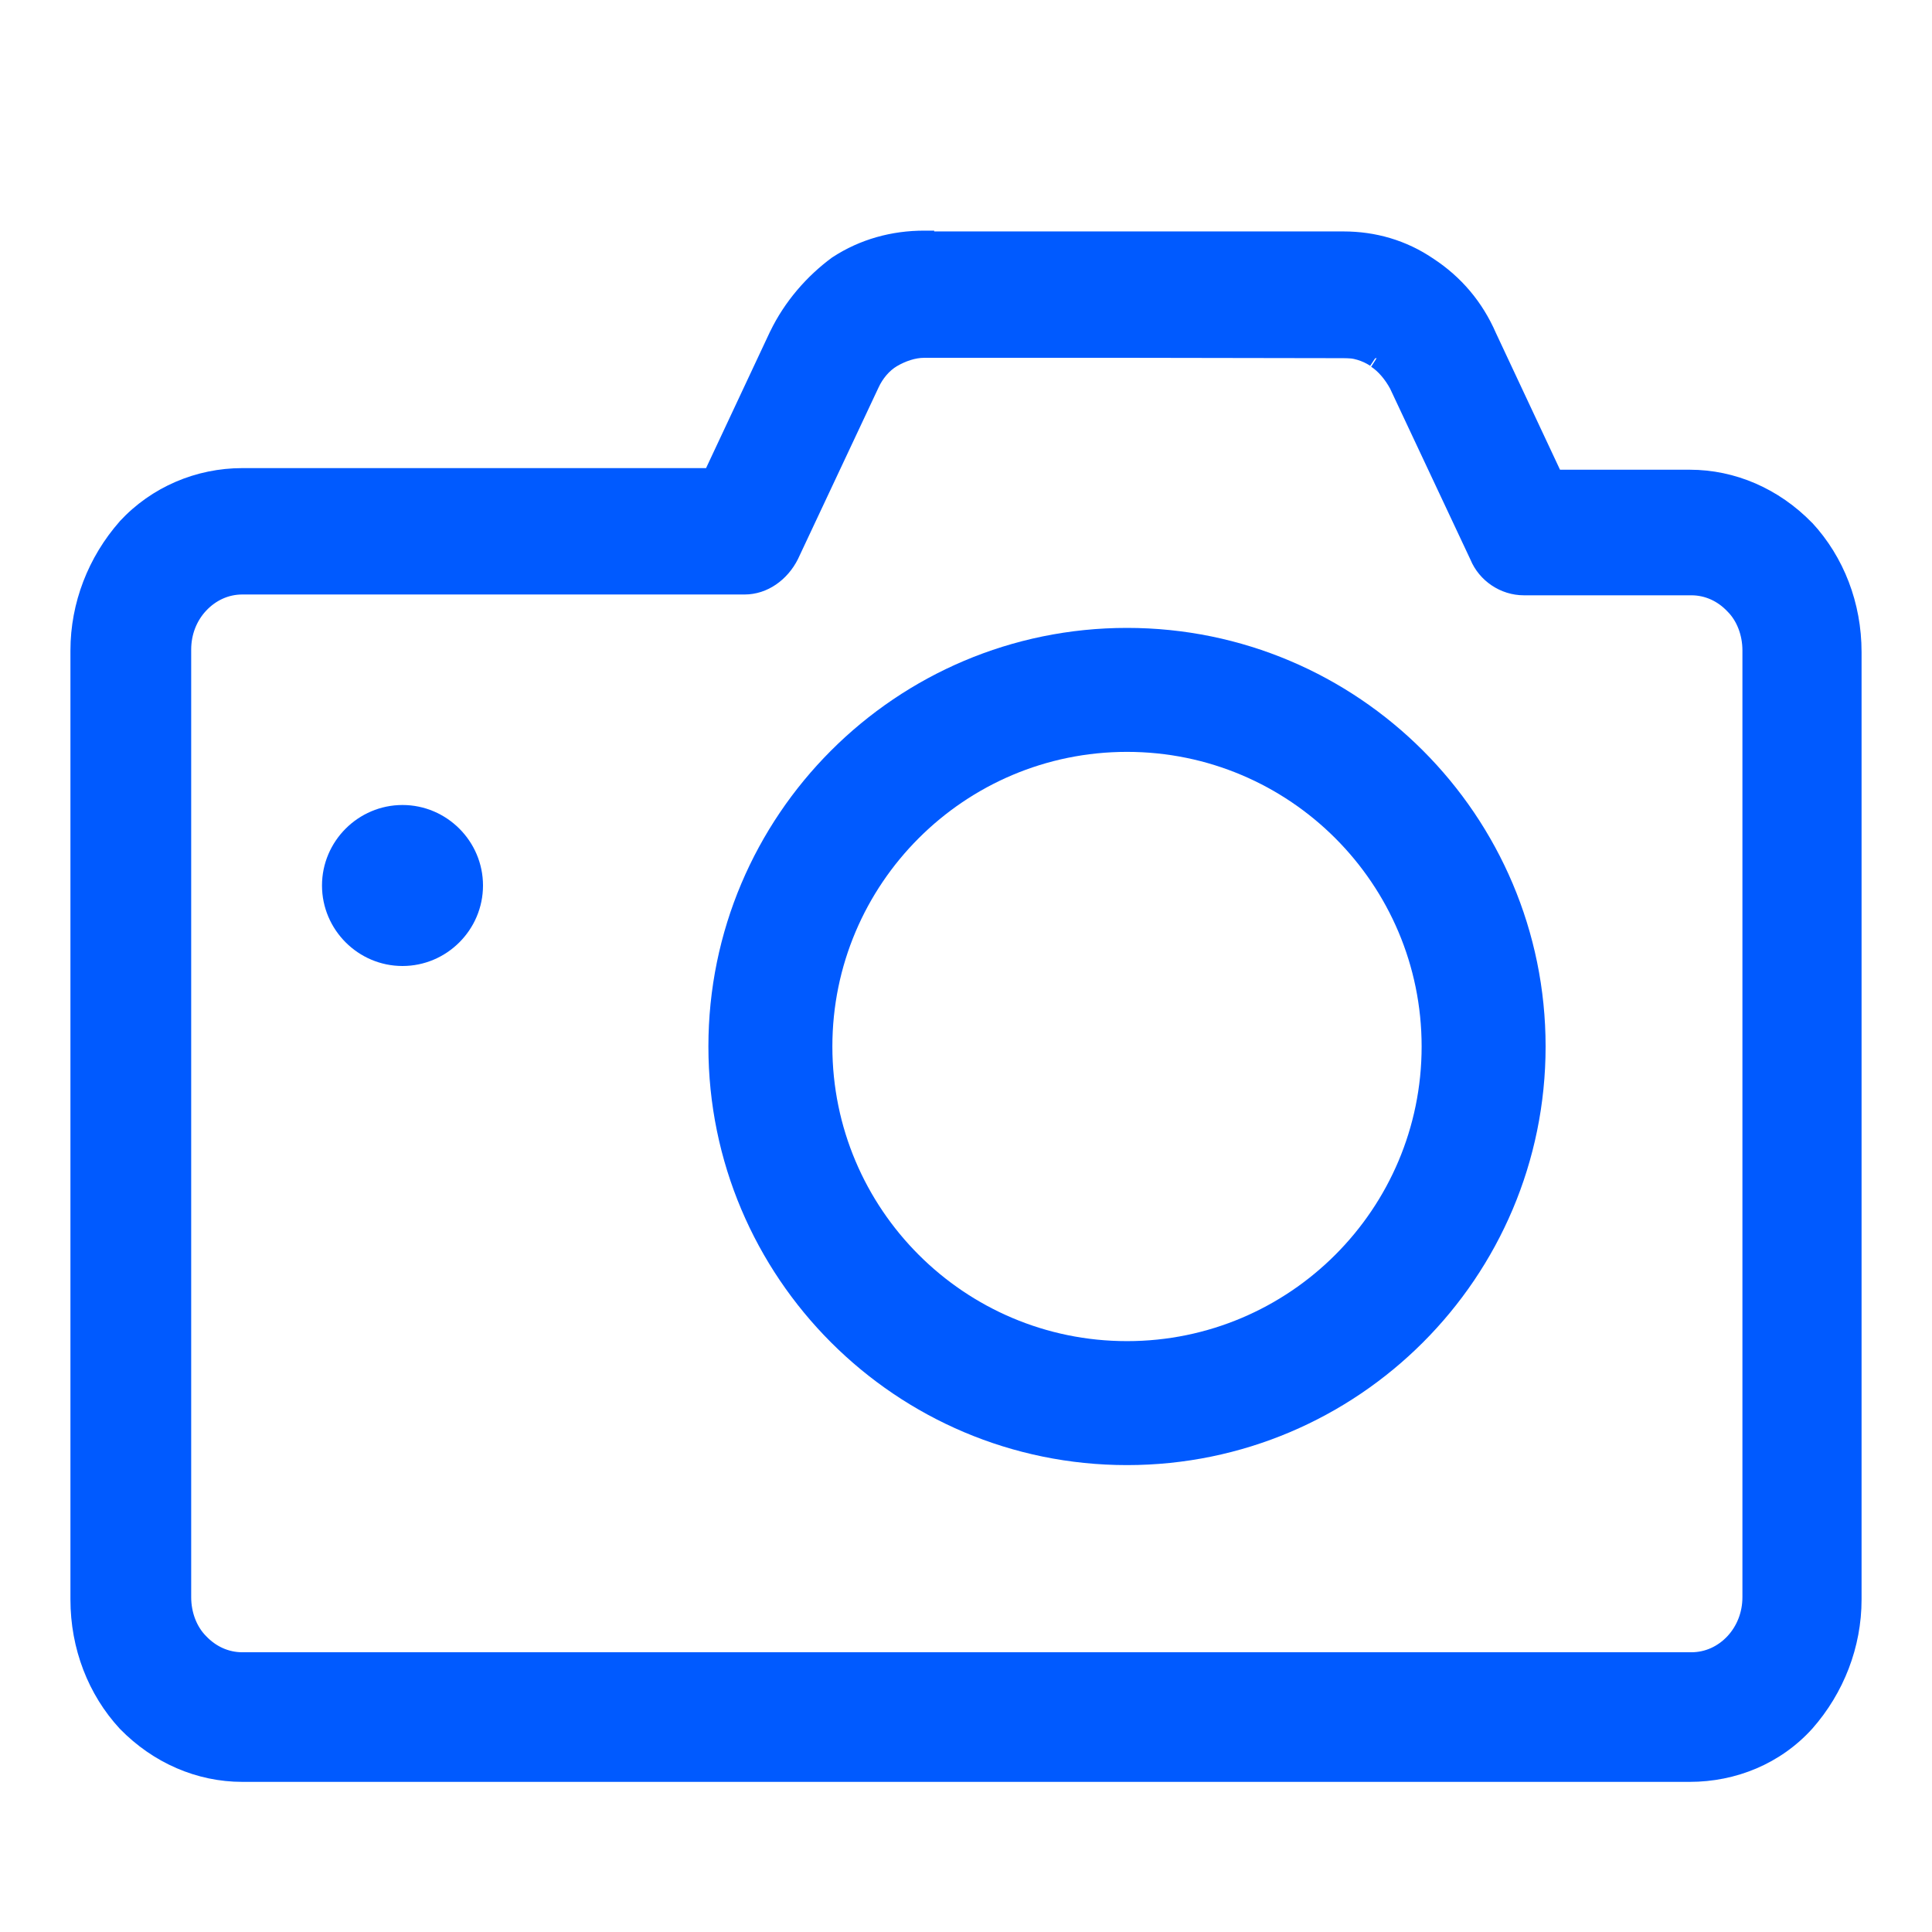
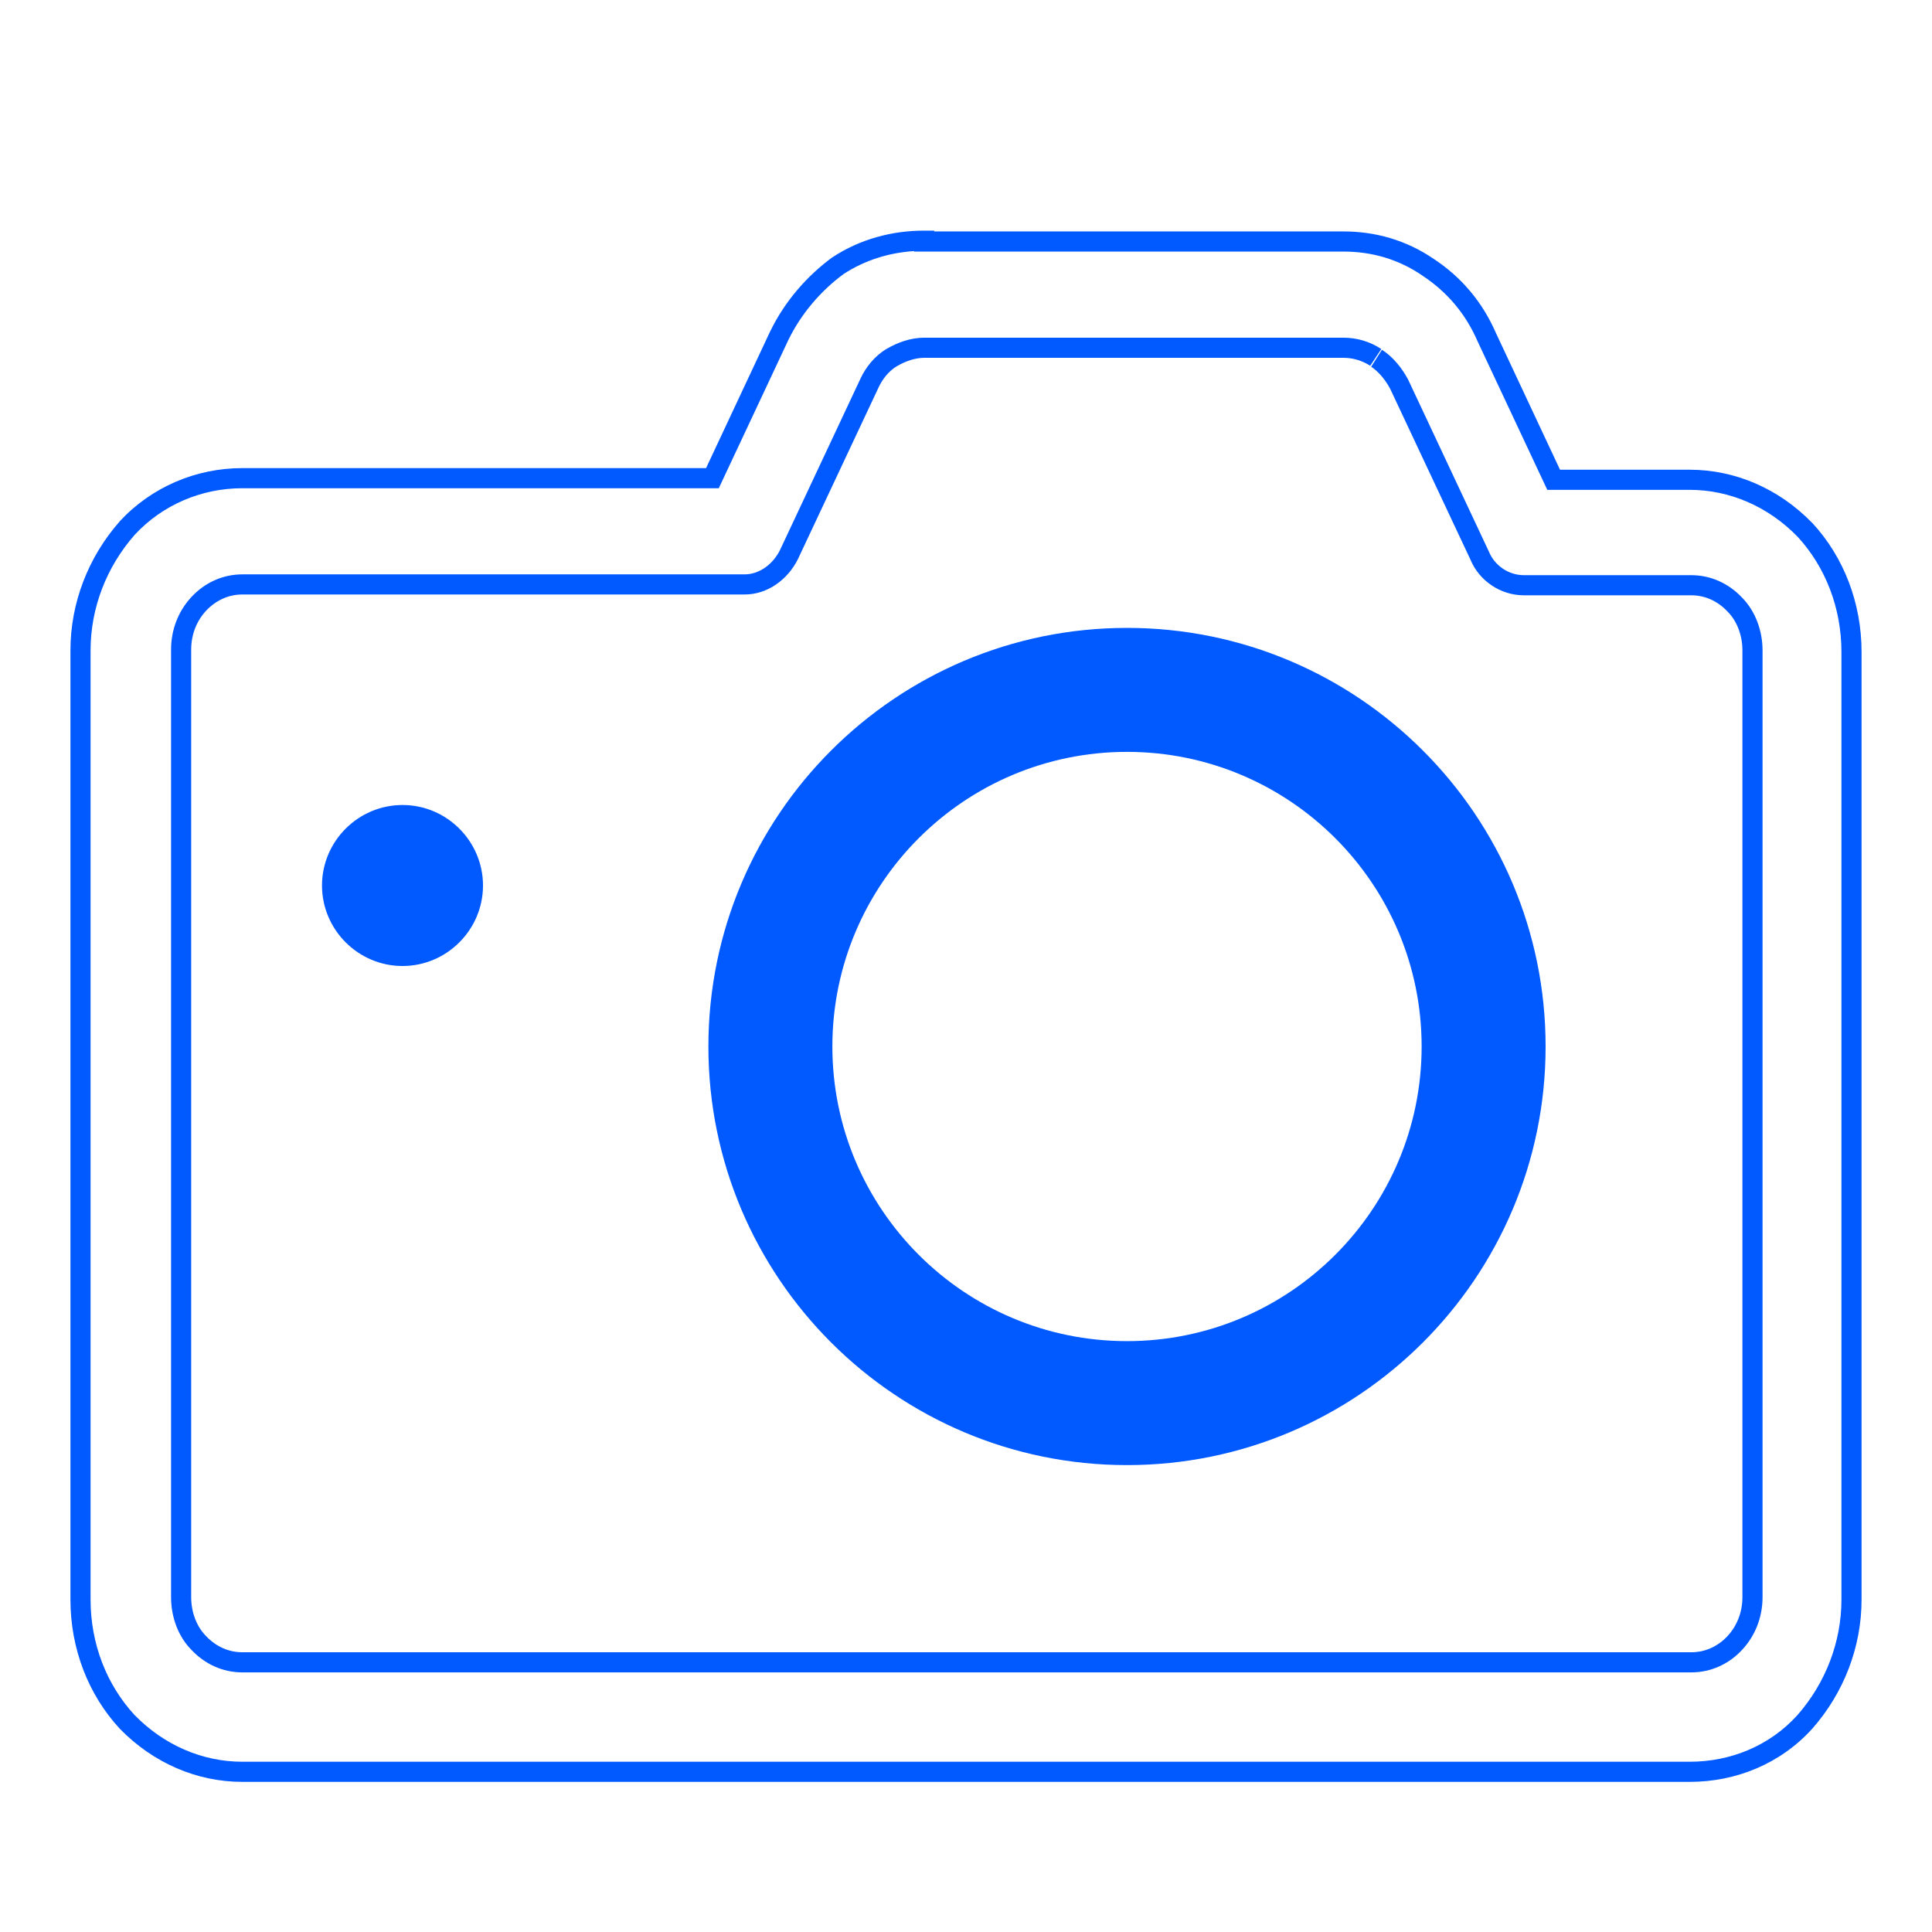
<svg xmlns="http://www.w3.org/2000/svg" width="24" height="24" viewBox="0 0 24 24" fill="none">
  <g id="Icon">
    <path id="Vector" fill-rule="evenodd" clip-rule="evenodd" d="M14 7.8C11.13 7.8 8.8 10.13 8.8 13C8.8 15.87 11.13 18.2 14 18.2C16.87 18.2 19.2 15.87 19.2 13C19.2 10.13 16.87 7.8 14 7.8ZM10.34 13C10.34 10.98 11.98 9.34 14 9.34C16.02 9.34 17.66 10.98 17.66 13C17.66 15.02 16.02 16.66 14 16.66C11.98 16.66 10.34 15.02 10.34 13Z" fill="#005AFF" />
-     <path id="Vector_2" fill-rule="evenodd" clip-rule="evenodd" d="M11.48 3H16.69C17.06 3 17.42 3.1 17.74 3.32C18.06 3.53 18.31 3.82 18.47 4.19L19.3 5.96H20.99C21.52 5.96 22.03 6.18 22.42 6.58C22.79 6.98 23 7.52 23 8.1V19.87C23 20.43 22.79 20.97 22.42 21.39C22.05 21.8 21.53 22.01 20.99 22.01H3.01C2.48 22.01 1.97 21.79 1.58 21.39C1.21 20.99 1 20.45 1 19.87V8.08C1 7.52 1.21 6.98 1.58 6.56C1.95 6.16 2.47 5.94 3.01 5.94H8.85L9.68 4.17C9.85 3.82 10.11 3.52 10.41 3.3C10.73 3.09 11.1 2.99 11.48 2.99V3ZM11.08 4.44C10.96 4.51 10.86 4.63 10.8 4.76L9.8 6.89C9.69 7.11 9.48 7.26 9.25 7.26H3.01C2.8 7.26 2.61 7.35 2.47 7.5C2.33 7.65 2.25 7.85 2.25 8.07V19.84C2.25 20.06 2.33 20.27 2.47 20.41C2.61 20.56 2.8 20.65 3.01 20.65H21.01C21.22 20.65 21.41 20.56 21.55 20.41C21.69 20.26 21.77 20.06 21.77 19.84V8.08C21.77 7.86 21.69 7.65 21.55 7.51C21.41 7.36 21.22 7.27 21.01 7.27H18.93C18.69 7.27 18.47 7.12 18.38 6.9L17.38 4.77C17.31 4.64 17.21 4.52 17.1 4.45M11.08 4.44C11.2 4.37 11.34 4.32 11.48 4.32H16.69C16.83 4.32 16.97 4.36 17.09 4.44" fill="#005AFF" />
    <path id="Vector (Stroke)" fill-rule="evenodd" clip-rule="evenodd" d="M10.481 3.403C10.198 3.611 9.953 3.895 9.793 4.224C9.793 4.224 9.793 4.224 9.793 4.224L8.929 6.065H3.01C2.504 6.065 2.018 6.271 1.673 6.644C1.323 7.042 1.125 7.552 1.125 8.08V19.87C1.125 20.419 1.324 20.928 1.671 21.304C2.038 21.68 2.516 21.885 3.01 21.885H20.99C21.497 21.885 21.982 21.688 22.327 21.307C22.677 20.909 22.875 20.399 22.875 19.87V8.1C22.875 7.551 22.676 7.042 22.329 6.666C21.962 6.29 21.484 6.085 20.99 6.085H19.221L18.355 4.24C18.205 3.893 17.971 3.622 17.671 3.425L17.669 3.423C17.372 3.219 17.037 3.125 16.69 3.125H11.355V3.119C11.043 3.139 10.744 3.232 10.481 3.403ZM11.605 2.875V2.865H11.48C11.078 2.865 10.684 2.971 10.341 3.196L10.336 3.199C10.021 3.431 9.747 3.746 9.568 4.116L9.567 4.117L8.771 5.815H3.01C2.436 5.815 1.883 6.049 1.488 6.475L1.486 6.478C1.097 6.92 0.875 7.489 0.875 8.08V19.87C0.875 20.48 1.096 21.051 1.488 21.475L1.49 21.477C1.903 21.9 2.445 22.135 3.01 22.135H20.99C21.562 22.135 22.117 21.912 22.513 21.474L22.514 21.473C22.903 21.031 23.125 20.462 23.125 19.87V8.1C23.125 7.49 22.904 6.919 22.512 6.495L22.509 6.493C22.097 6.07 21.555 5.835 20.99 5.835H19.379L18.584 4.139C18.414 3.747 18.149 3.439 17.81 3.216C17.468 2.982 17.083 2.875 16.69 2.875H11.605ZM11.48 4.445C11.369 4.445 11.25 4.486 11.143 4.548C11.049 4.603 10.965 4.702 10.914 4.813L9.912 6.946C9.785 7.2 9.536 7.385 9.25 7.385H3.01C2.837 7.385 2.68 7.459 2.561 7.586C2.443 7.712 2.375 7.881 2.375 8.07V19.84C2.375 20.032 2.445 20.208 2.558 20.322L2.561 20.325C2.68 20.451 2.837 20.525 3.01 20.525H21.01C21.183 20.525 21.34 20.452 21.459 20.325C21.576 20.199 21.645 20.029 21.645 19.84V8.08C21.645 7.889 21.575 7.712 21.462 7.599L21.459 7.596C21.34 7.469 21.183 7.395 21.01 7.395H18.93C18.64 7.395 18.375 7.215 18.266 6.951L17.268 4.827C17.205 4.711 17.119 4.611 17.033 4.556L17.167 4.345C17.3 4.429 17.413 4.568 17.49 4.711L17.493 4.717L18.496 6.853C18.567 7.026 18.741 7.145 18.93 7.145H21.01C21.256 7.145 21.478 7.251 21.64 7.423C21.805 7.59 21.895 7.833 21.895 8.08V19.84C21.895 20.091 21.803 20.322 21.641 20.495C21.48 20.669 21.257 20.775 21.01 20.775H3.01C2.763 20.775 2.542 20.669 2.38 20.497C2.214 20.331 2.125 20.088 2.125 19.84V8.07C2.125 7.819 2.217 7.589 2.379 7.415C2.54 7.242 2.763 7.135 3.01 7.135H9.25C9.423 7.135 9.594 7.021 9.688 6.836L10.687 4.708C10.686 4.708 10.687 4.708 10.687 4.708C10.755 4.559 10.871 4.417 11.017 4.332C11.15 4.255 11.311 4.195 11.48 4.195H16.69C16.854 4.195 17.018 4.242 17.159 4.336L17.021 4.544C16.922 4.479 16.806 4.445 16.69 4.445H11.48Z" fill="#005AFF" />
    <path id="Vector_3" d="M5 12C5.55 12 6 11.55 6 11C6 10.45 5.55 10 5 10C4.45 10 4 10.45 4 11C4 11.55 4.45 12 5 12Z" fill="#005AFF" />
  </g>
</svg>